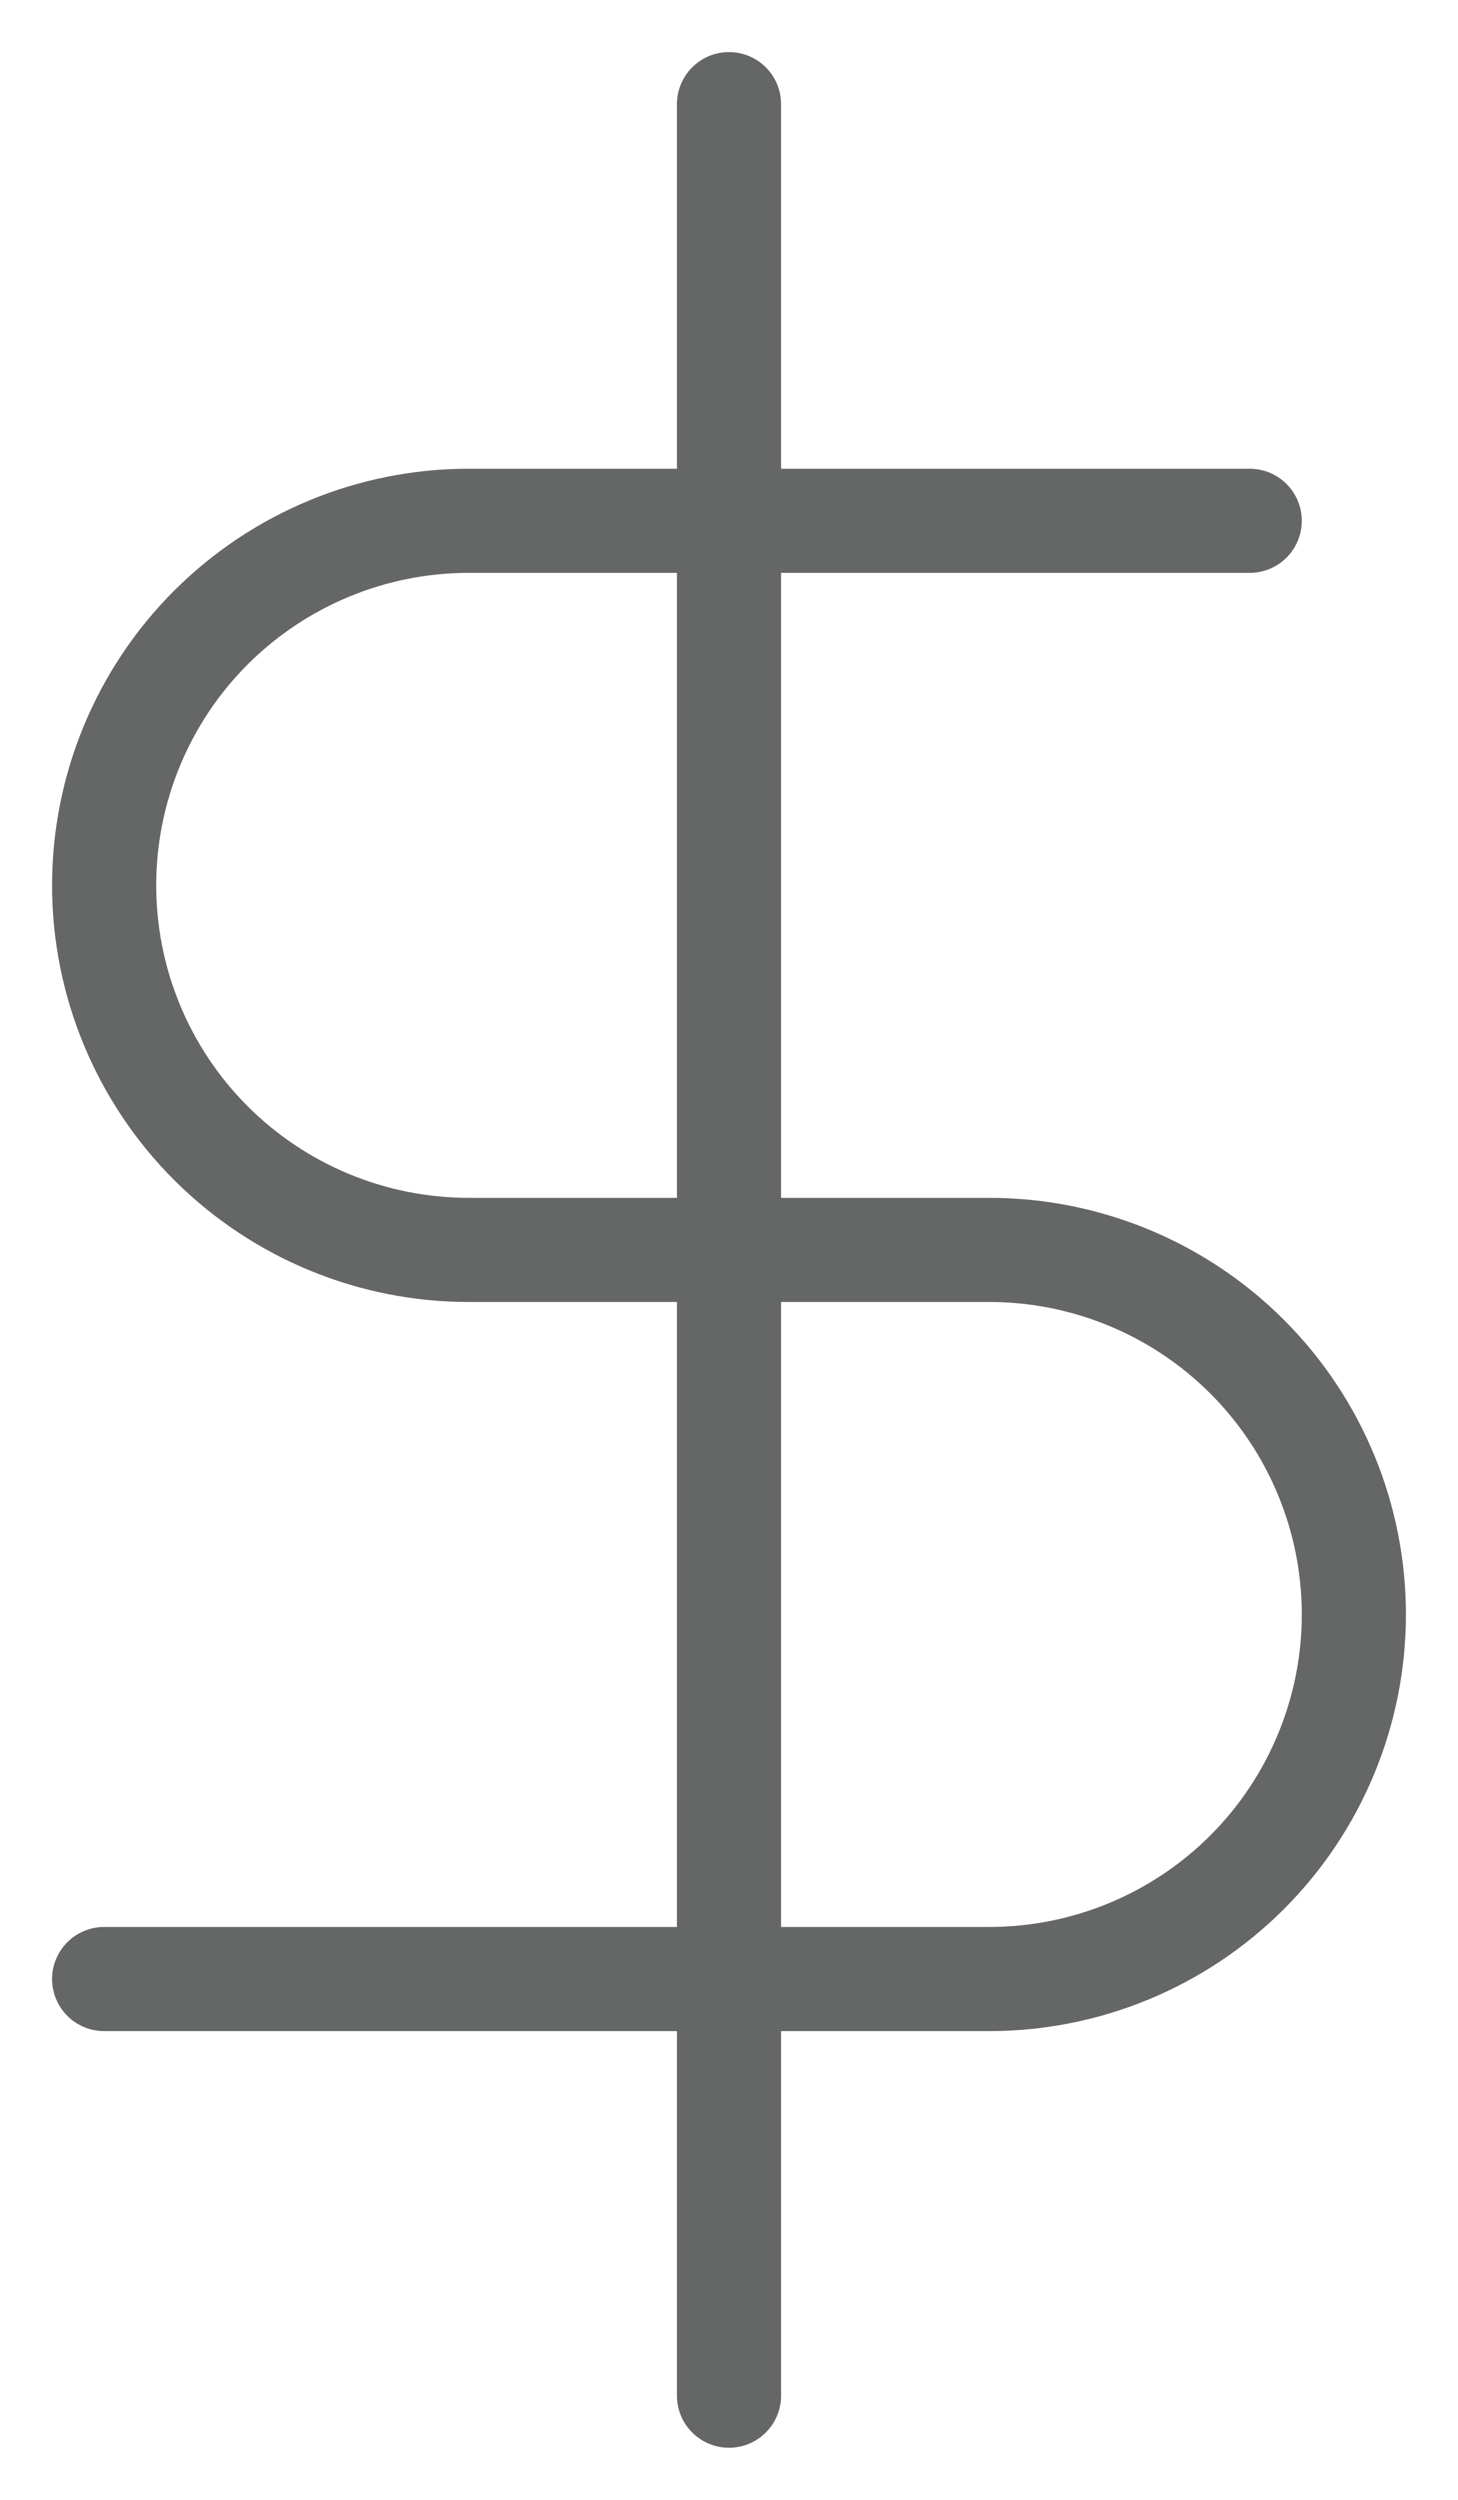
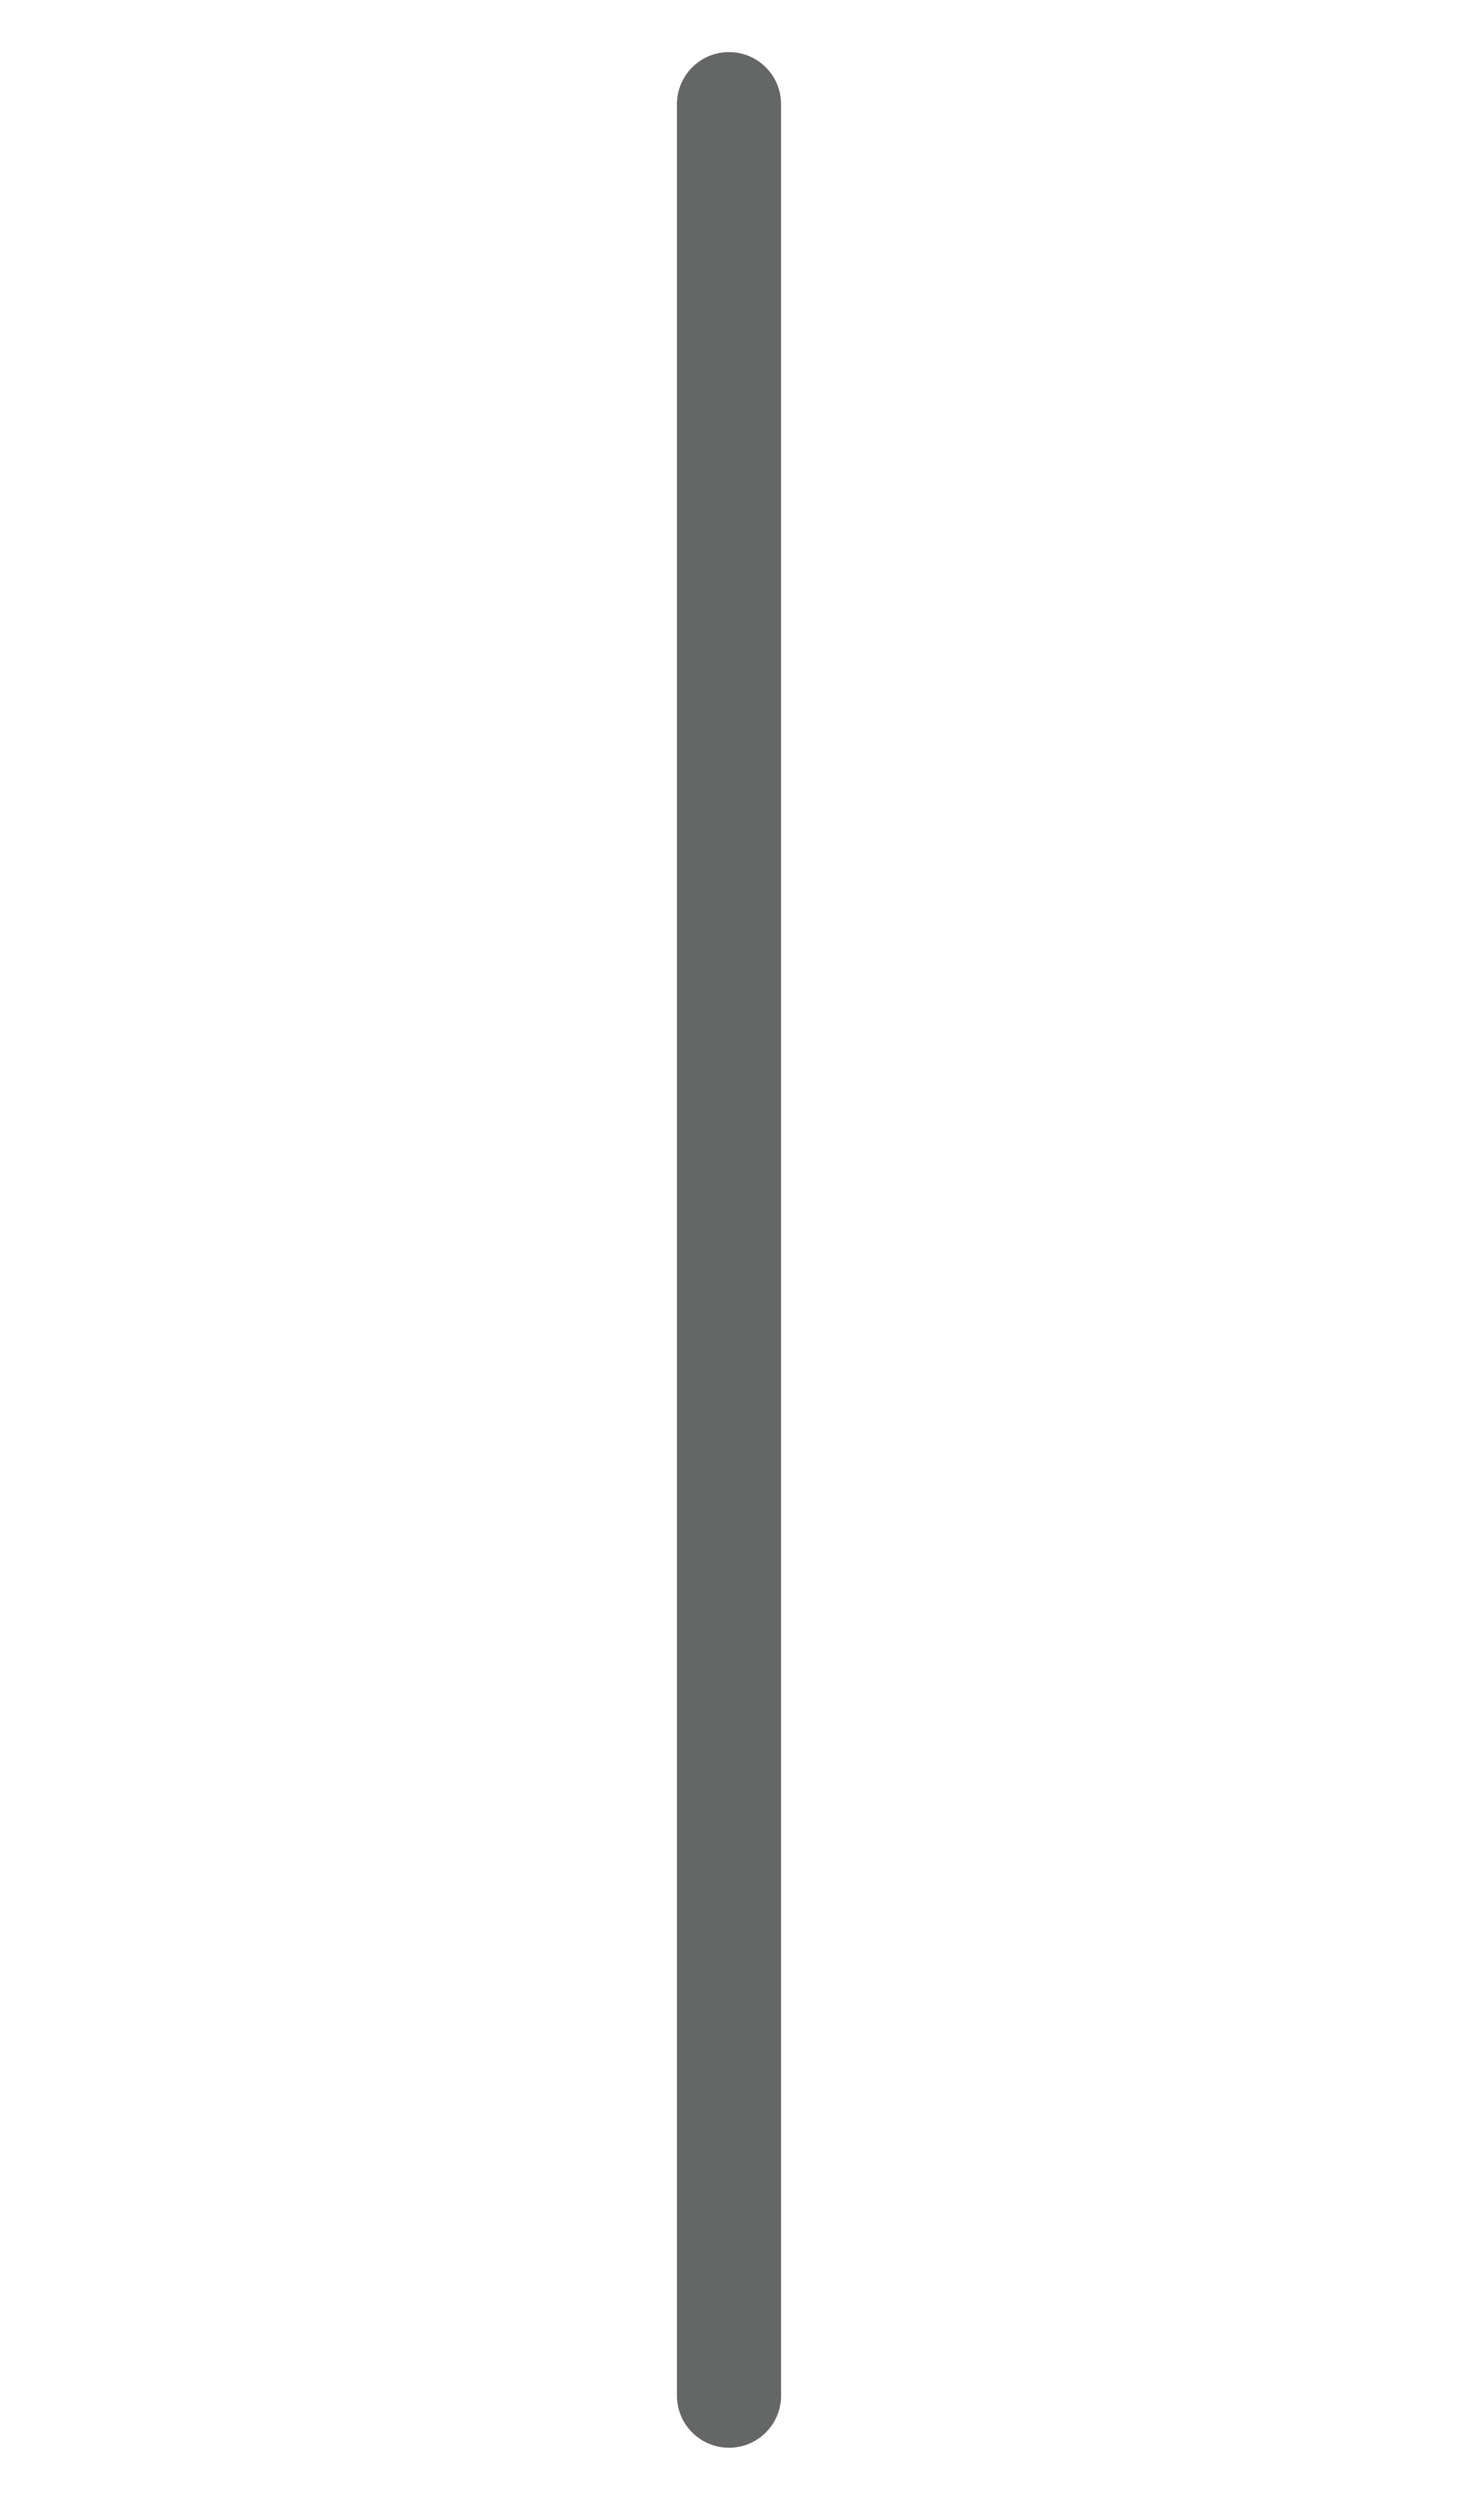
<svg xmlns="http://www.w3.org/2000/svg" width="14" height="24" viewBox="0 0 14 24" fill="none">
  <path d="M7 1V23" stroke="#656666" stroke-linecap="round" stroke-linejoin="round" />
-   <path d="M12 5H4.5C3.572 5 2.682 5.369 2.025 6.025C1.369 6.681 1 7.572 1 8.5C1 9.428 1.369 10.319 2.025 10.975C2.682 11.631 3.572 12 4.5 12H9.5C10.428 12 11.319 12.369 11.975 13.025C12.631 13.681 13 14.572 13 15.5C13 16.428 12.631 17.319 11.975 17.975C11.319 18.631 10.428 19 9.5 19H1" stroke="#656666" stroke-linecap="round" stroke-linejoin="round" />
</svg>